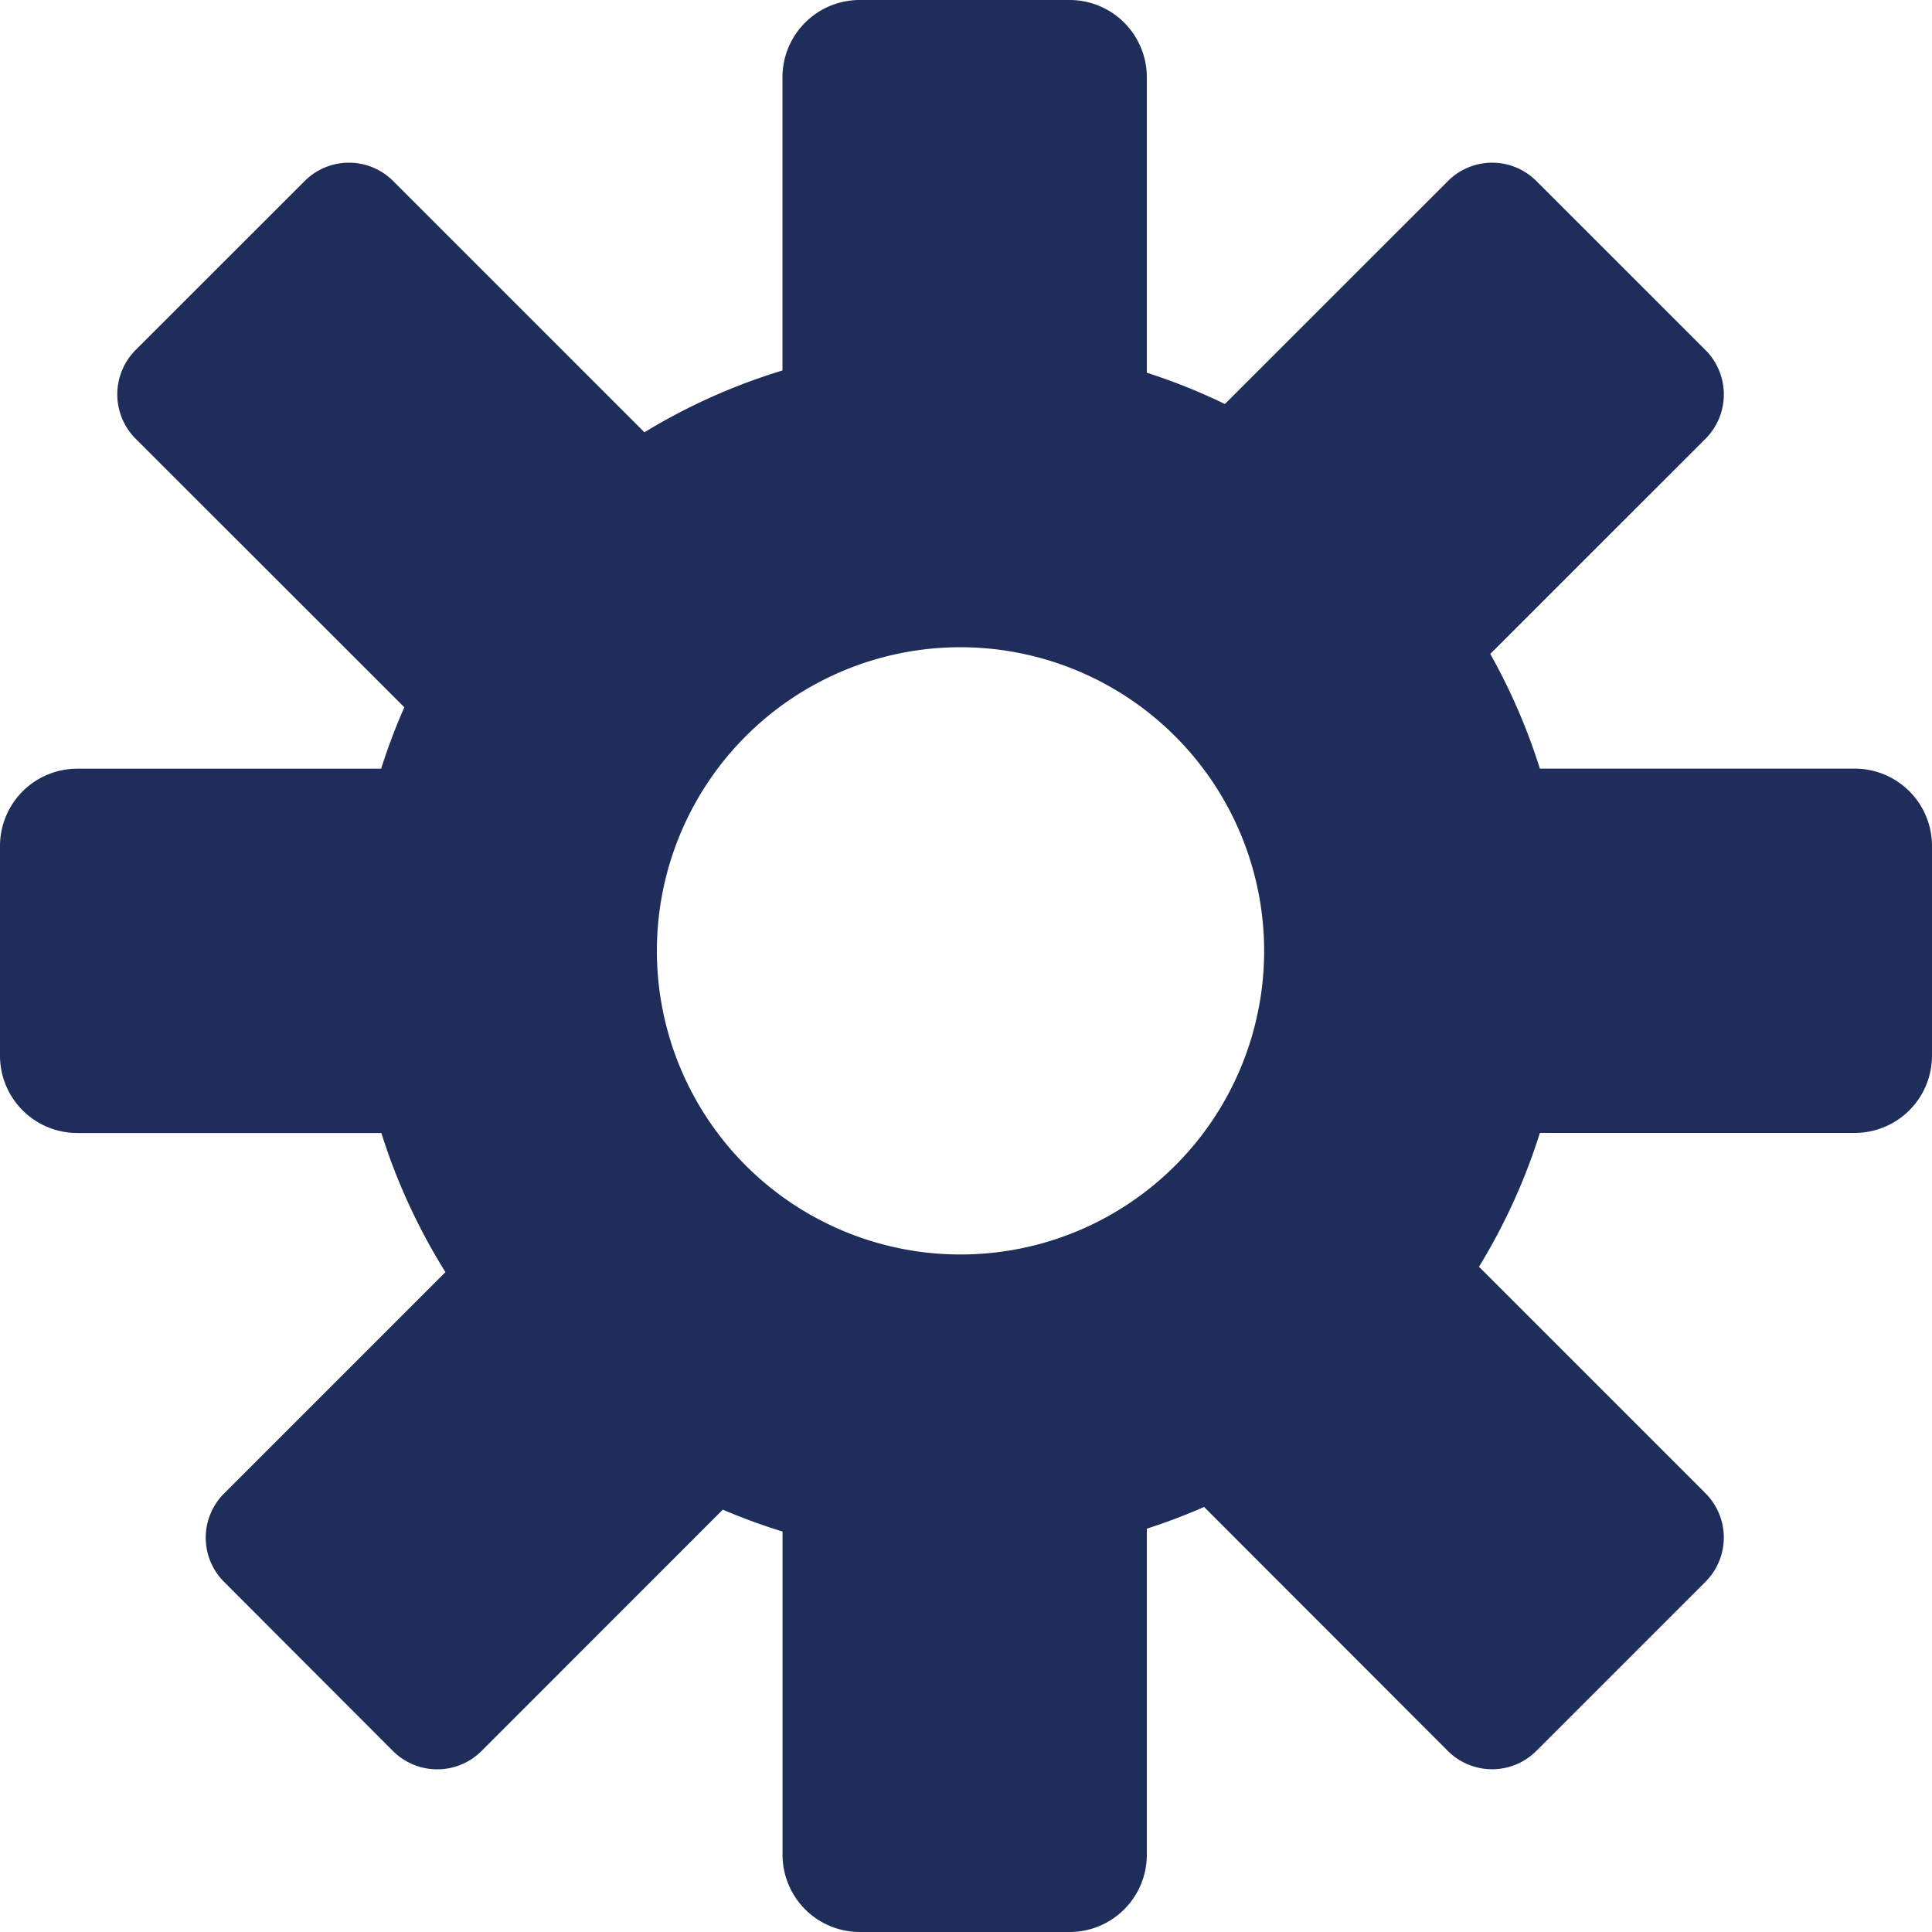
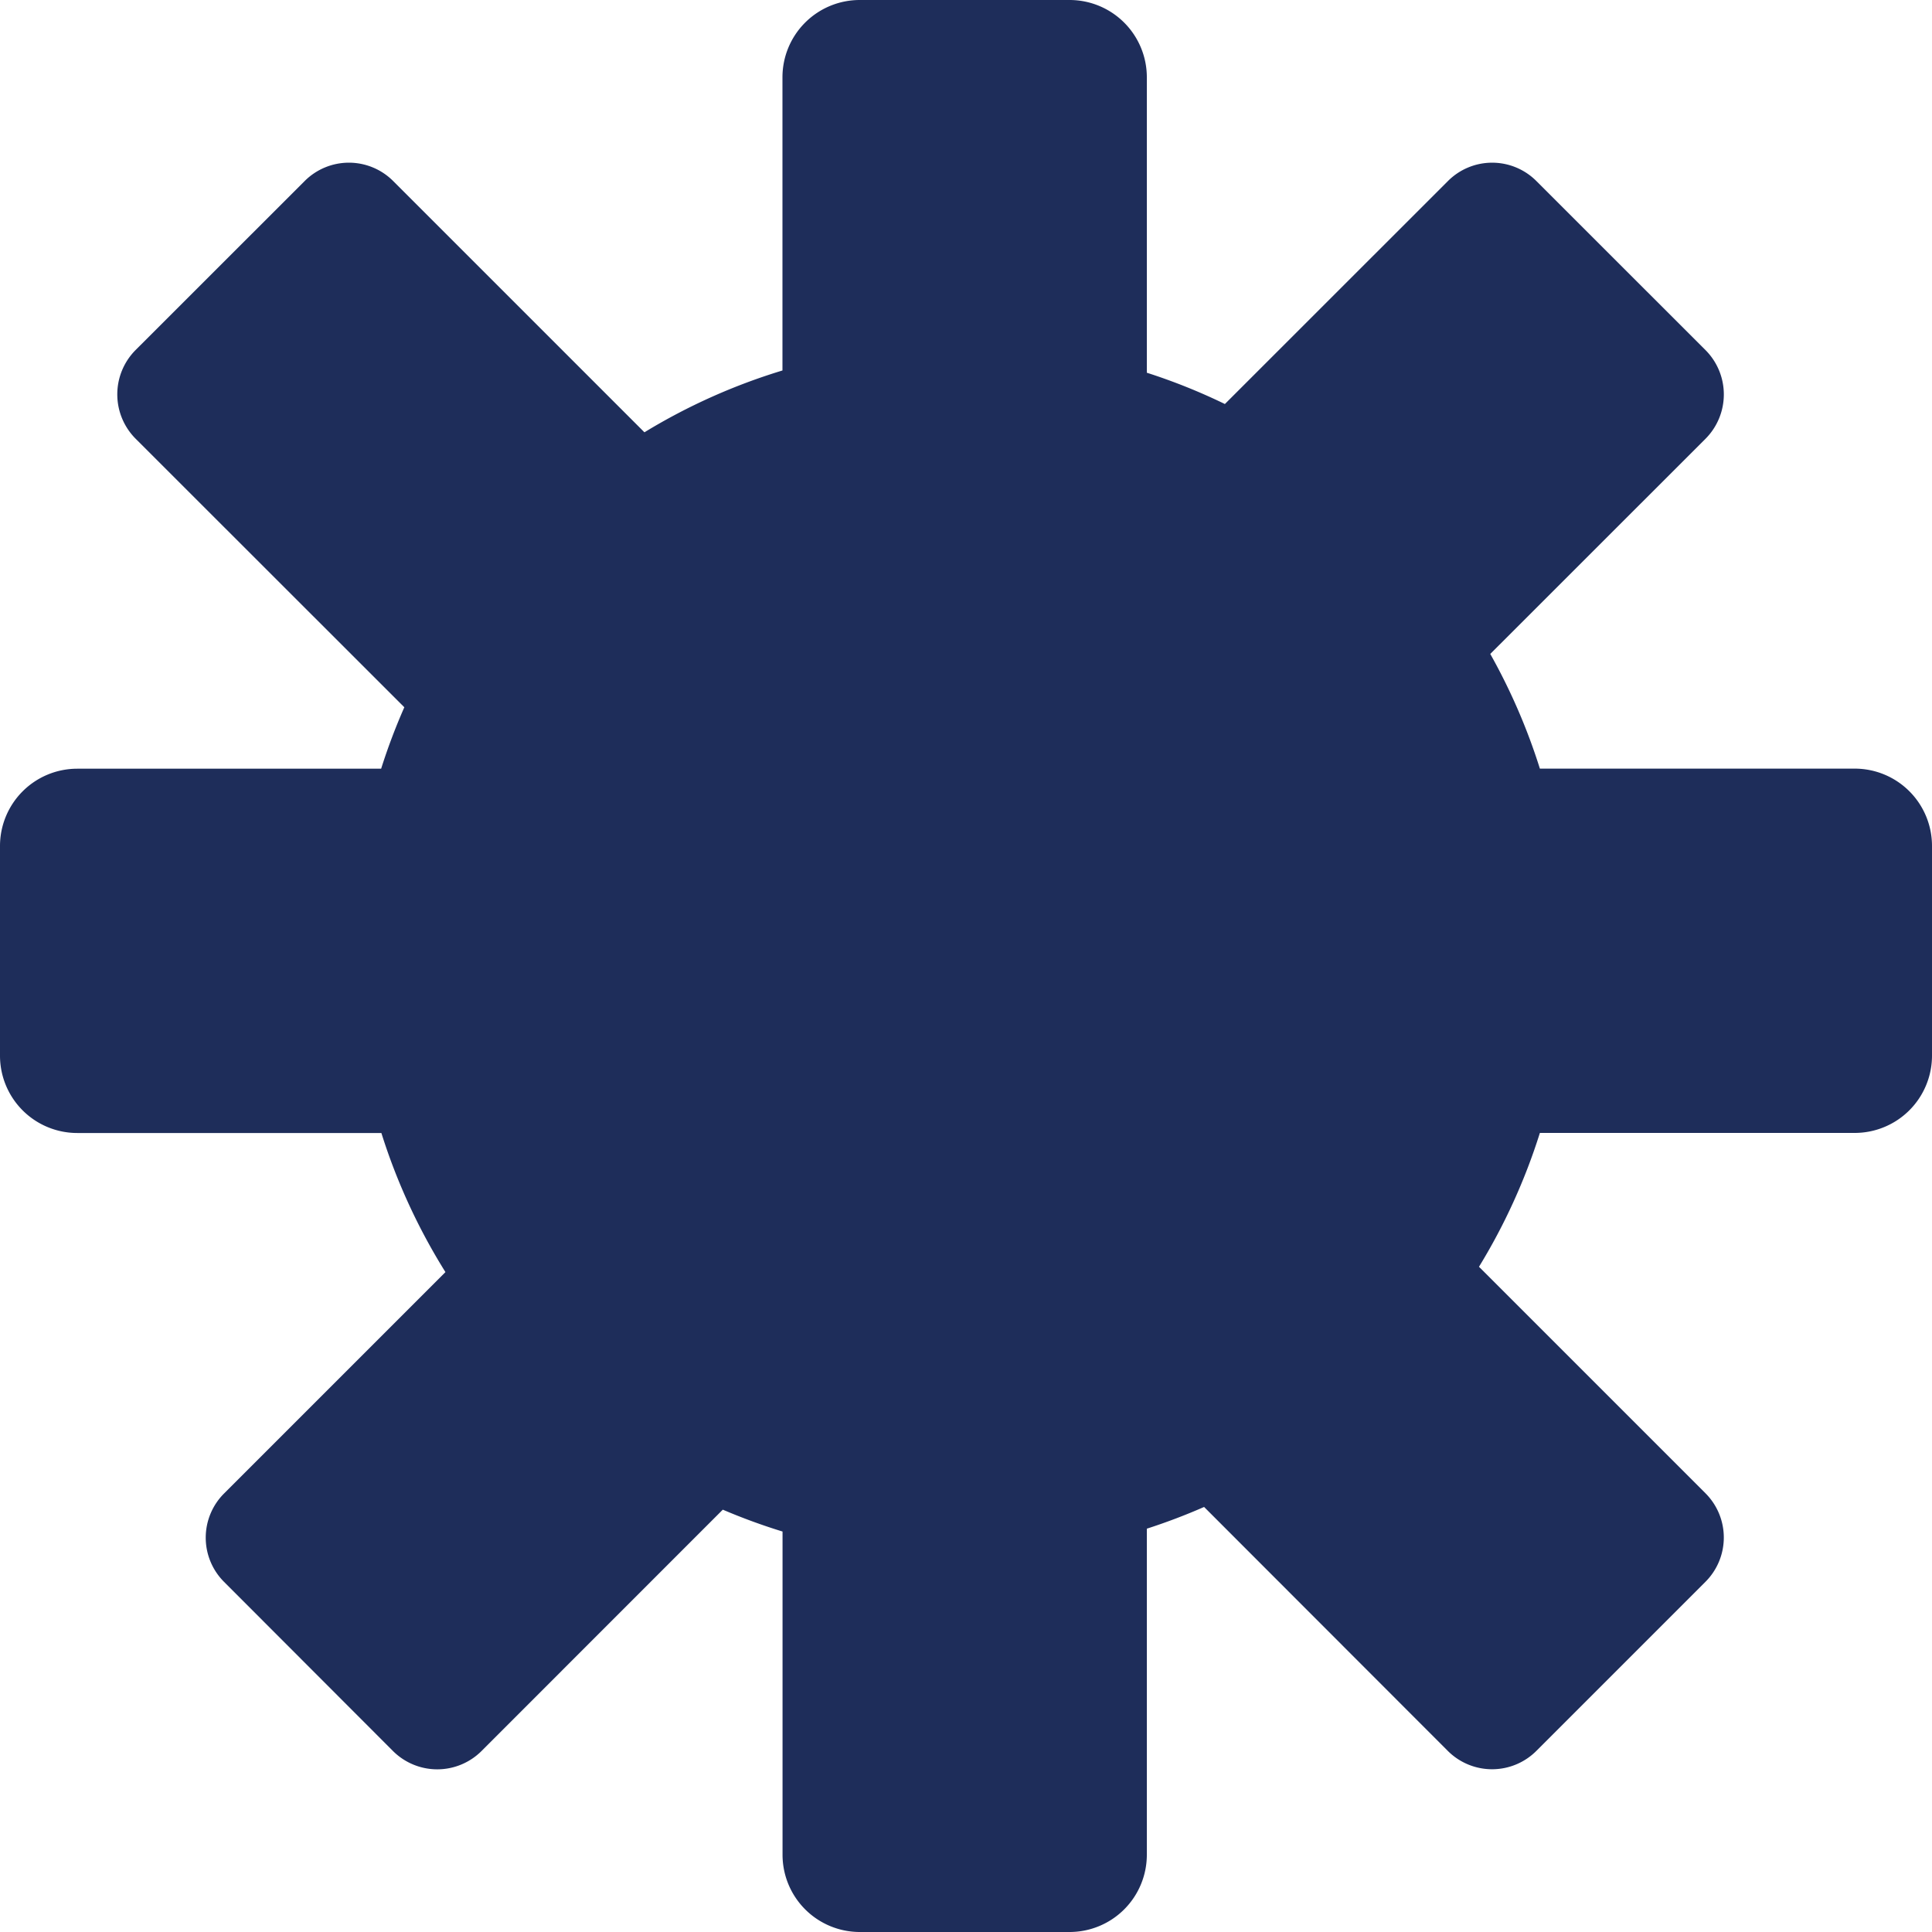
<svg xmlns="http://www.w3.org/2000/svg" width="25" height="25" viewBox="0 0 25 25">
  <g id="Group_1304" data-name="Group 1304" transform="translate(0.327 -0.084)">
-     <path id="Subtraction_22" data-name="Subtraction 22" d="M13.84,25H11.126a1,1,0,0,1-1-1V19.818a7.868,7.868,0,0,1-.773-.283L6.231,22.658a.811.811,0,0,1-1.146,0L2.9,20.47a.808.808,0,0,1,0-1.145l2.864-2.864a7.817,7.817,0,0,1-.829-1.8H1a1,1,0,0,1-1-1V10.947a1,1,0,0,1,1-1H4.932a7.834,7.834,0,0,1,.3-.795L1.754,5.676a.813.813,0,0,1,0-1.146L3.942,2.343a.809.809,0,0,1,1.146,0L8.339,5.594a7.756,7.756,0,0,1,1.786-.8V1a1,1,0,0,1,1-1H13.84a1,1,0,0,1,1,1V4.823a7.678,7.678,0,0,1,1.01.405l2.886-2.885a.808.808,0,0,1,1.145,0L22.07,4.531a.813.813,0,0,1,0,1.146L19.284,8.462a7.823,7.823,0,0,1,.642,1.484H24a1,1,0,0,1,1,1V13.66a1,1,0,0,1-1,1H19.926a7.8,7.8,0,0,1-.788,1.732l2.931,2.931a.81.81,0,0,1,0,1.145l-2.189,2.189a.81.81,0,0,1-1.145,0L15.581,19.5a7.841,7.841,0,0,1-.741.281V24A1,1,0,0,1,13.84,25ZM12.429,8.375A3.929,3.929,0,1,0,16.358,12.3,3.933,3.933,0,0,0,12.429,8.375Z" transform="translate(-0.327 0.084)" fill="#1e2d5a" opacity="0.998" />
+     <path id="Subtraction_22" data-name="Subtraction 22" d="M13.84,25H11.126a1,1,0,0,1-1-1V19.818a7.868,7.868,0,0,1-.773-.283L6.231,22.658a.811.811,0,0,1-1.146,0L2.9,20.47a.808.808,0,0,1,0-1.145l2.864-2.864a7.817,7.817,0,0,1-.829-1.8H1a1,1,0,0,1-1-1V10.947a1,1,0,0,1,1-1H4.932a7.834,7.834,0,0,1,.3-.795L1.754,5.676a.813.813,0,0,1,0-1.146L3.942,2.343a.809.809,0,0,1,1.146,0L8.339,5.594a7.756,7.756,0,0,1,1.786-.8V1a1,1,0,0,1,1-1H13.84a1,1,0,0,1,1,1V4.823a7.678,7.678,0,0,1,1.01.405l2.886-2.885a.808.808,0,0,1,1.145,0L22.07,4.531a.813.813,0,0,1,0,1.146L19.284,8.462a7.823,7.823,0,0,1,.642,1.484H24a1,1,0,0,1,1,1V13.66a1,1,0,0,1-1,1H19.926a7.8,7.8,0,0,1-.788,1.732l2.931,2.931a.81.81,0,0,1,0,1.145l-2.189,2.189a.81.81,0,0,1-1.145,0L15.581,19.5a7.841,7.841,0,0,1-.741.281V24A1,1,0,0,1,13.84,25ZM12.429,8.375Z" transform="translate(-0.327 0.084)" fill="#1e2d5a" opacity="0.998" />
  </g>
</svg>